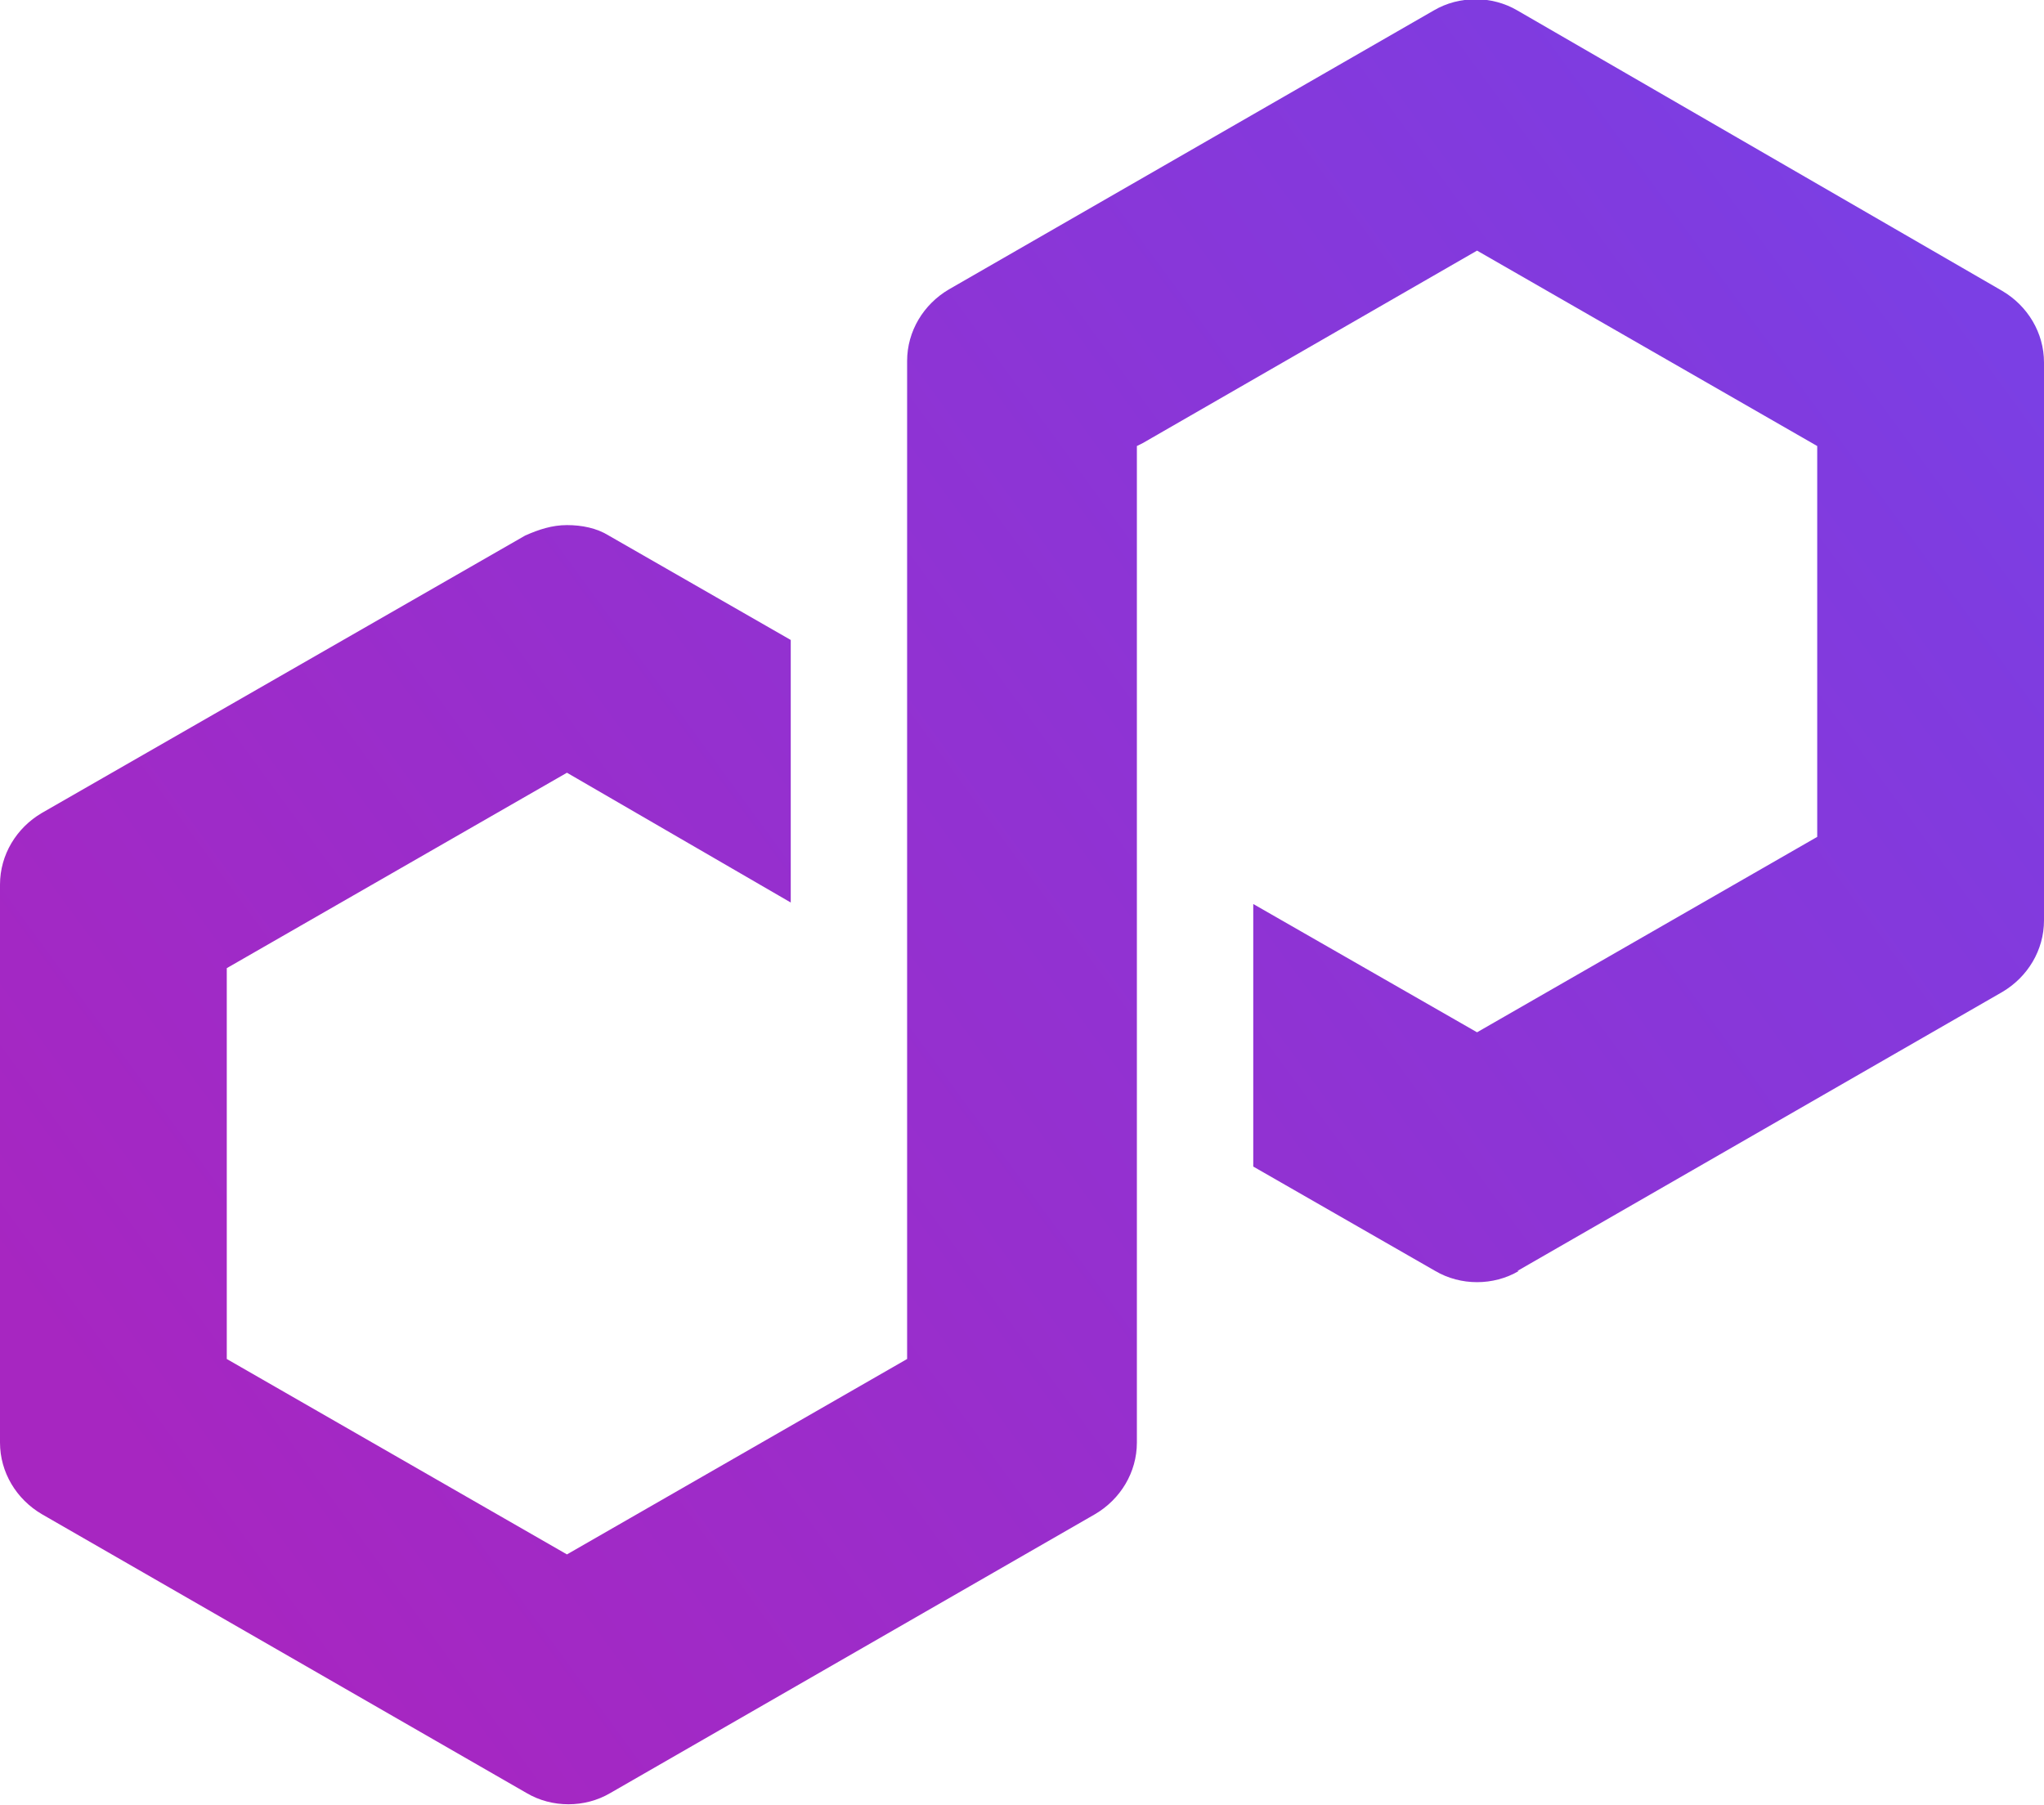
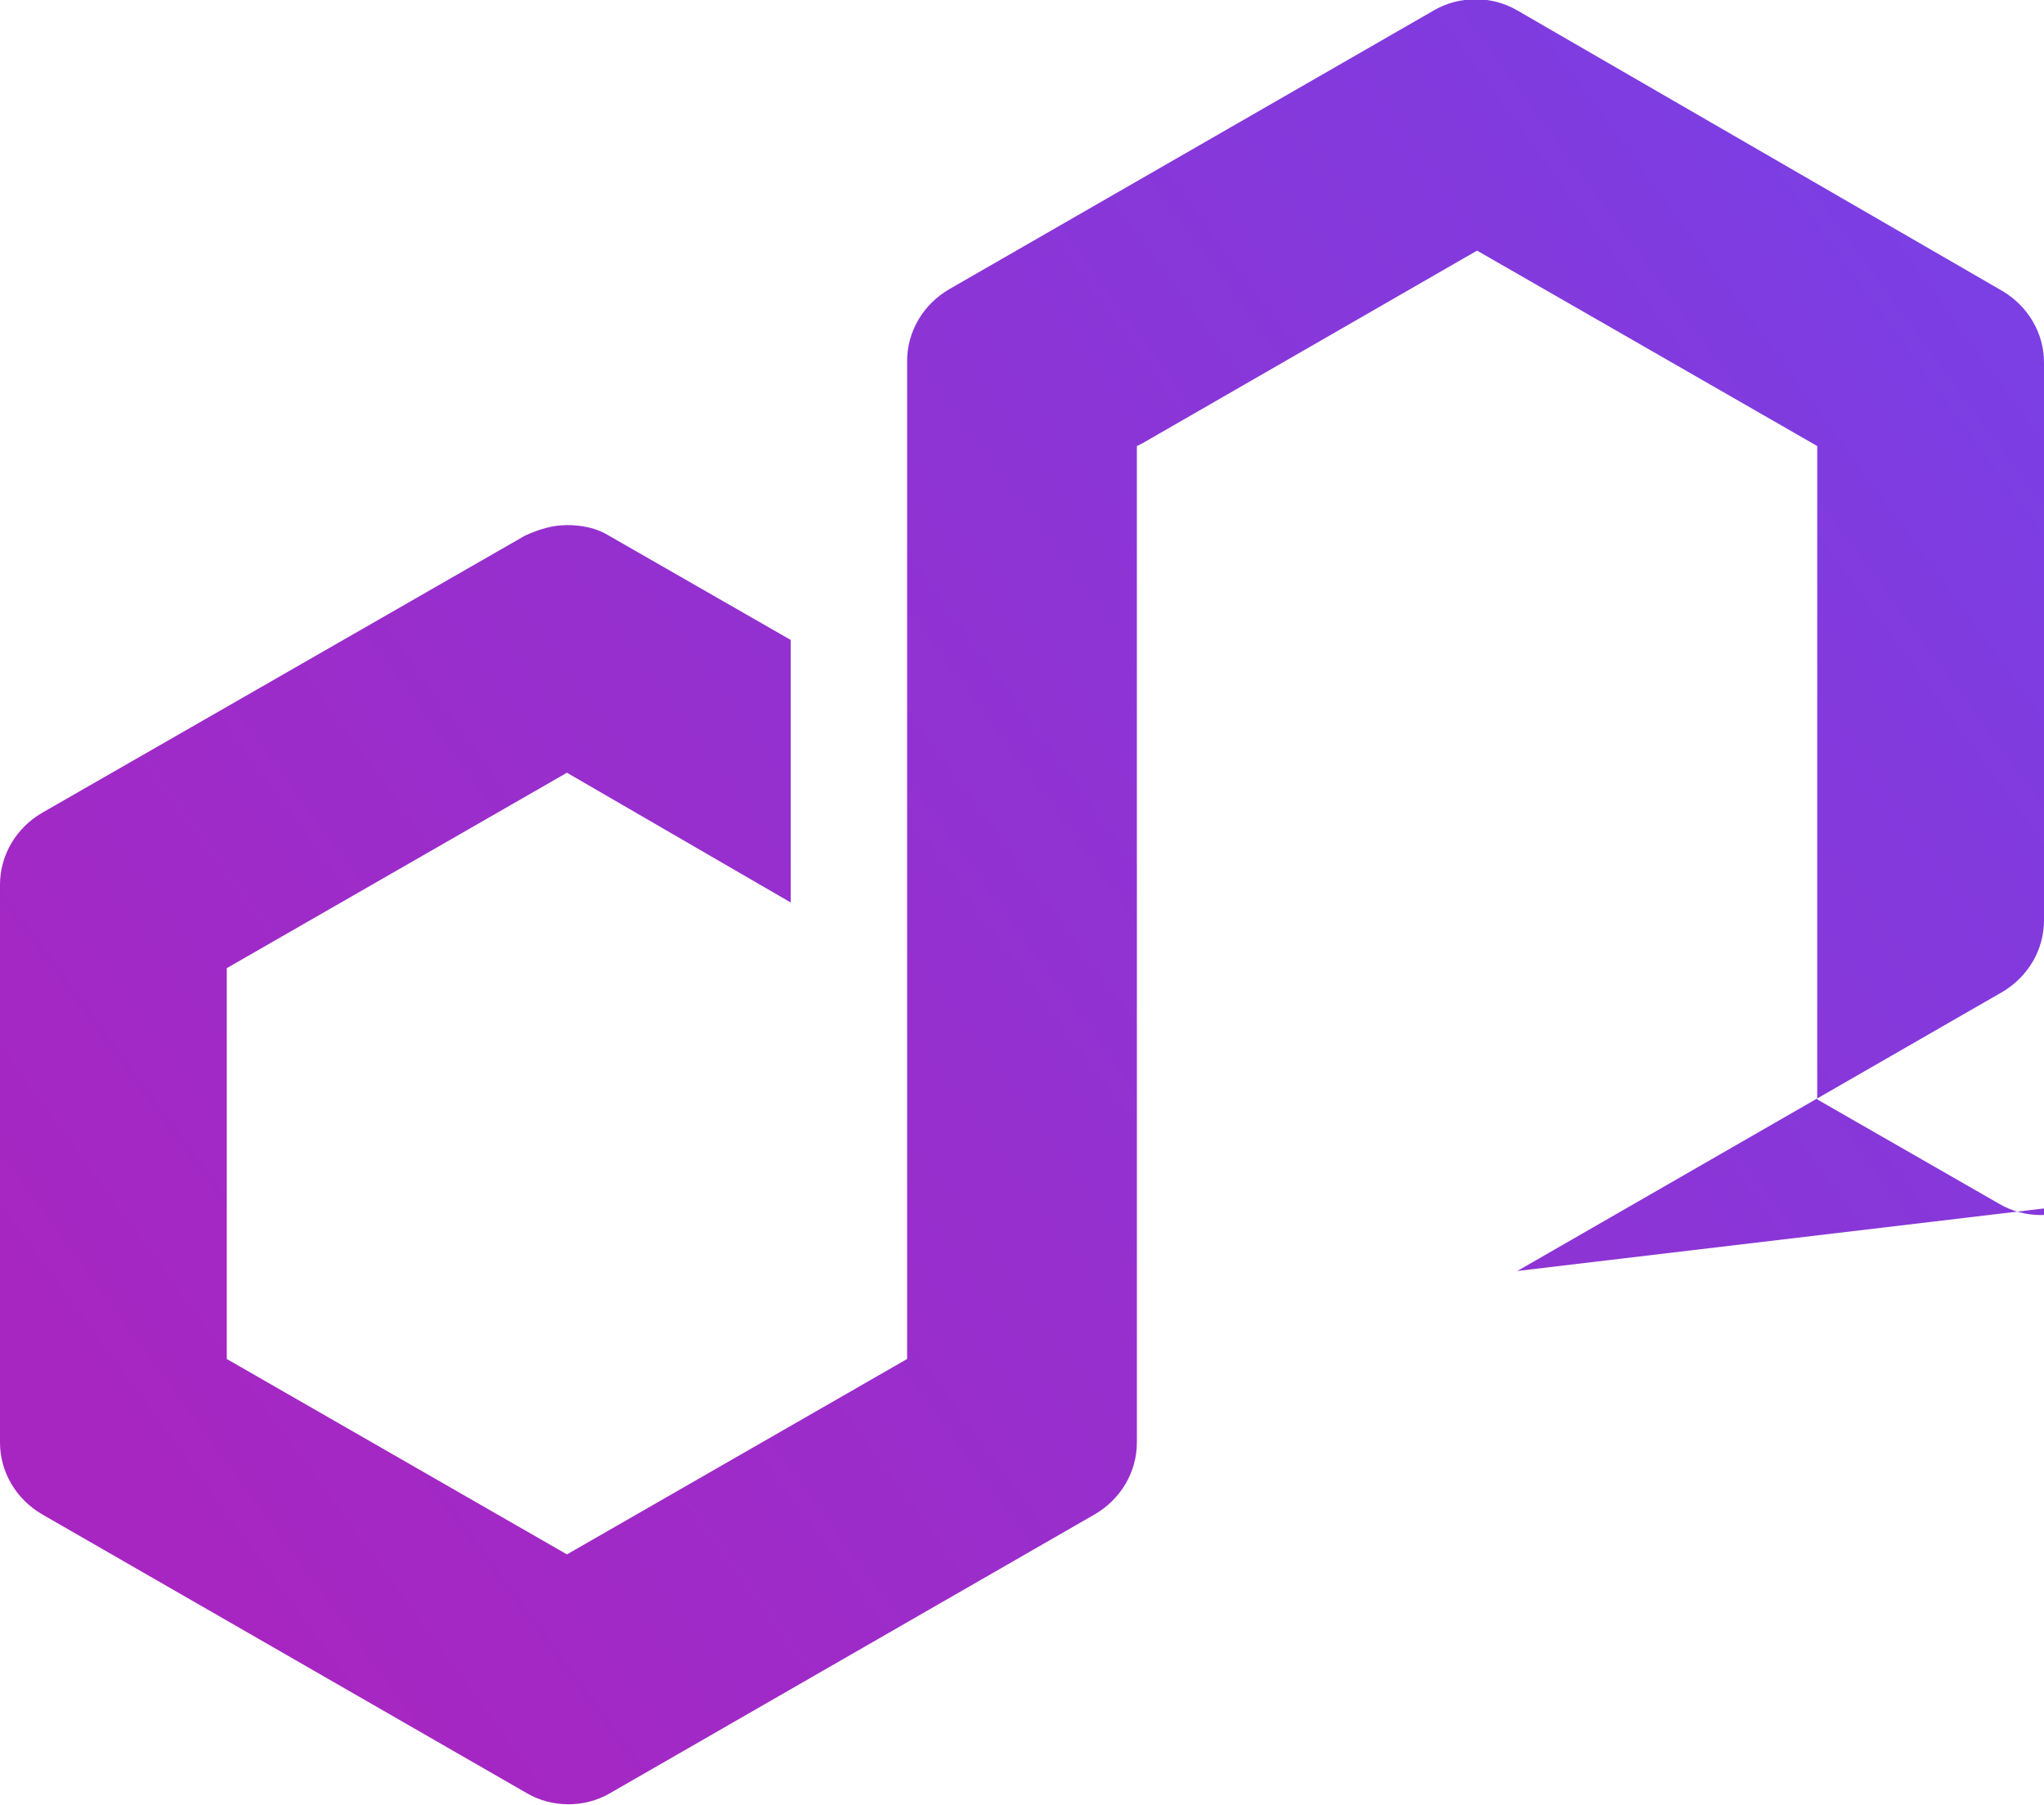
<svg xmlns="http://www.w3.org/2000/svg" data-id="Layer_1" version="1.1" viewBox="0 0 137 121">
  <defs>
    <style>
      .st0 {
        fill: url(#linear-gradient);
      }
    </style>
    <linearGradient id="linear-gradient" x1="11.8" y1="20" x2="129.3" y2="105.9" gradientTransform="translate(0 122) scale(1 -1)" gradientUnits="userSpaceOnUse">
      <stop offset="0" stop-color="#a726c1" />
      <stop offset=".9" stop-color="#803bdf" />
      <stop offset="1" stop-color="#7b3fe4" />
    </linearGradient>
  </defs>
-   <path class="st0" d="M101.7,85.2l32.5-18.7c1.7-1,2.8-2.8,2.8-4.8V24.3c0-2-1.1-3.8-2.8-4.8L101.7.7c-1.7-1-3.9-1-5.6,0l-32.5,18.7c-1.7,1-2.8,2.8-2.8,4.8v66.9l-22.8,13.1-22.8-13.1v-26.2l22.8-13.1,15,8.7v-17.6l-12.2-7c-.8-.5-1.8-.7-2.8-.7s-1.9.3-2.8.7L2.8,54.5c-1.7,1-2.8,2.8-2.8,4.8v37.4c0,2,1.1,3.8,2.8,4.8l32.5,18.7c1.7,1,3.9,1,5.6,0l32.5-18.7c1.7-1,2.8-2.8,2.8-4.8V29.9l.4-.2,22.4-12.9,22.8,13.1v26.2l-22.8,13.1-15-8.6v17.6l12.2,7c1.7,1,3.9,1,5.6,0h0Z" />
+   <path class="st0" d="M101.7,85.2l32.5-18.7c1.7-1,2.8-2.8,2.8-4.8V24.3c0-2-1.1-3.8-2.8-4.8L101.7.7c-1.7-1-3.9-1-5.6,0l-32.5,18.7c-1.7,1-2.8,2.8-2.8,4.8v66.9l-22.8,13.1-22.8-13.1v-26.2l22.8-13.1,15,8.7v-17.6l-12.2-7c-.8-.5-1.8-.7-2.8-.7s-1.9.3-2.8.7L2.8,54.5c-1.7,1-2.8,2.8-2.8,4.8v37.4c0,2,1.1,3.8,2.8,4.8l32.5,18.7c1.7,1,3.9,1,5.6,0l32.5-18.7c1.7-1,2.8-2.8,2.8-4.8V29.9l.4-.2,22.4-12.9,22.8,13.1v26.2v17.6l12.2,7c1.7,1,3.9,1,5.6,0h0Z" />
</svg>